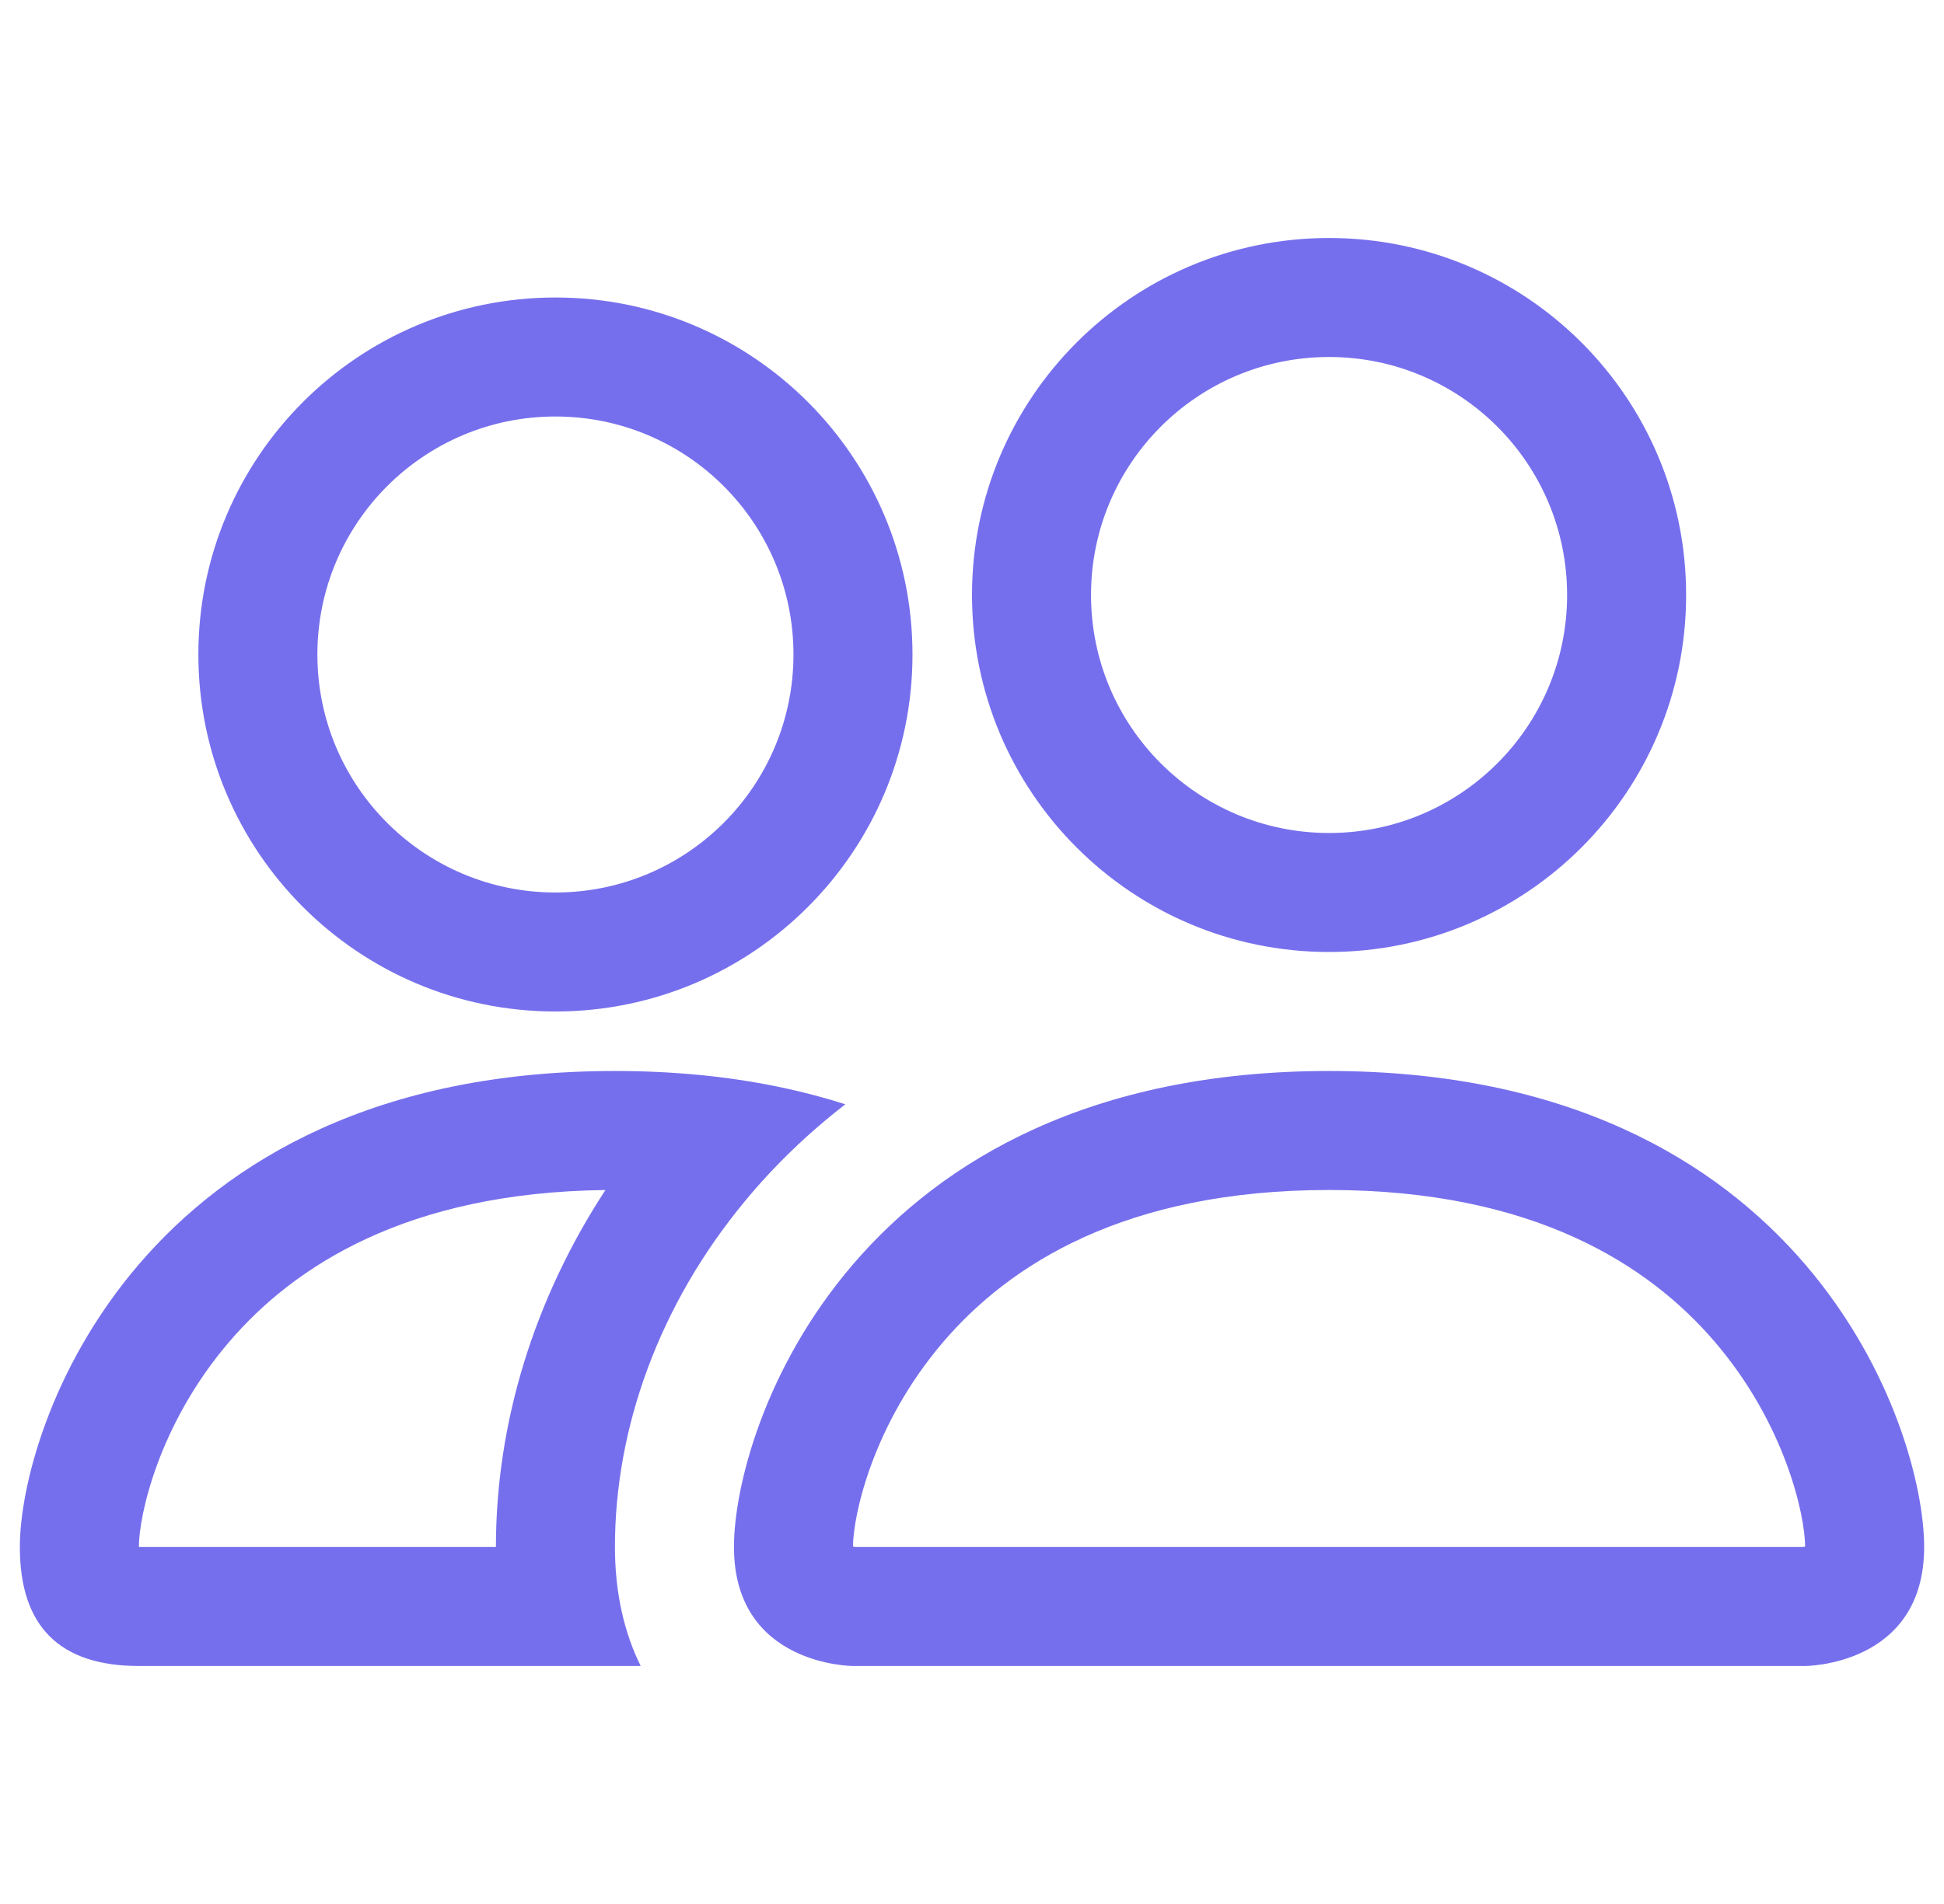
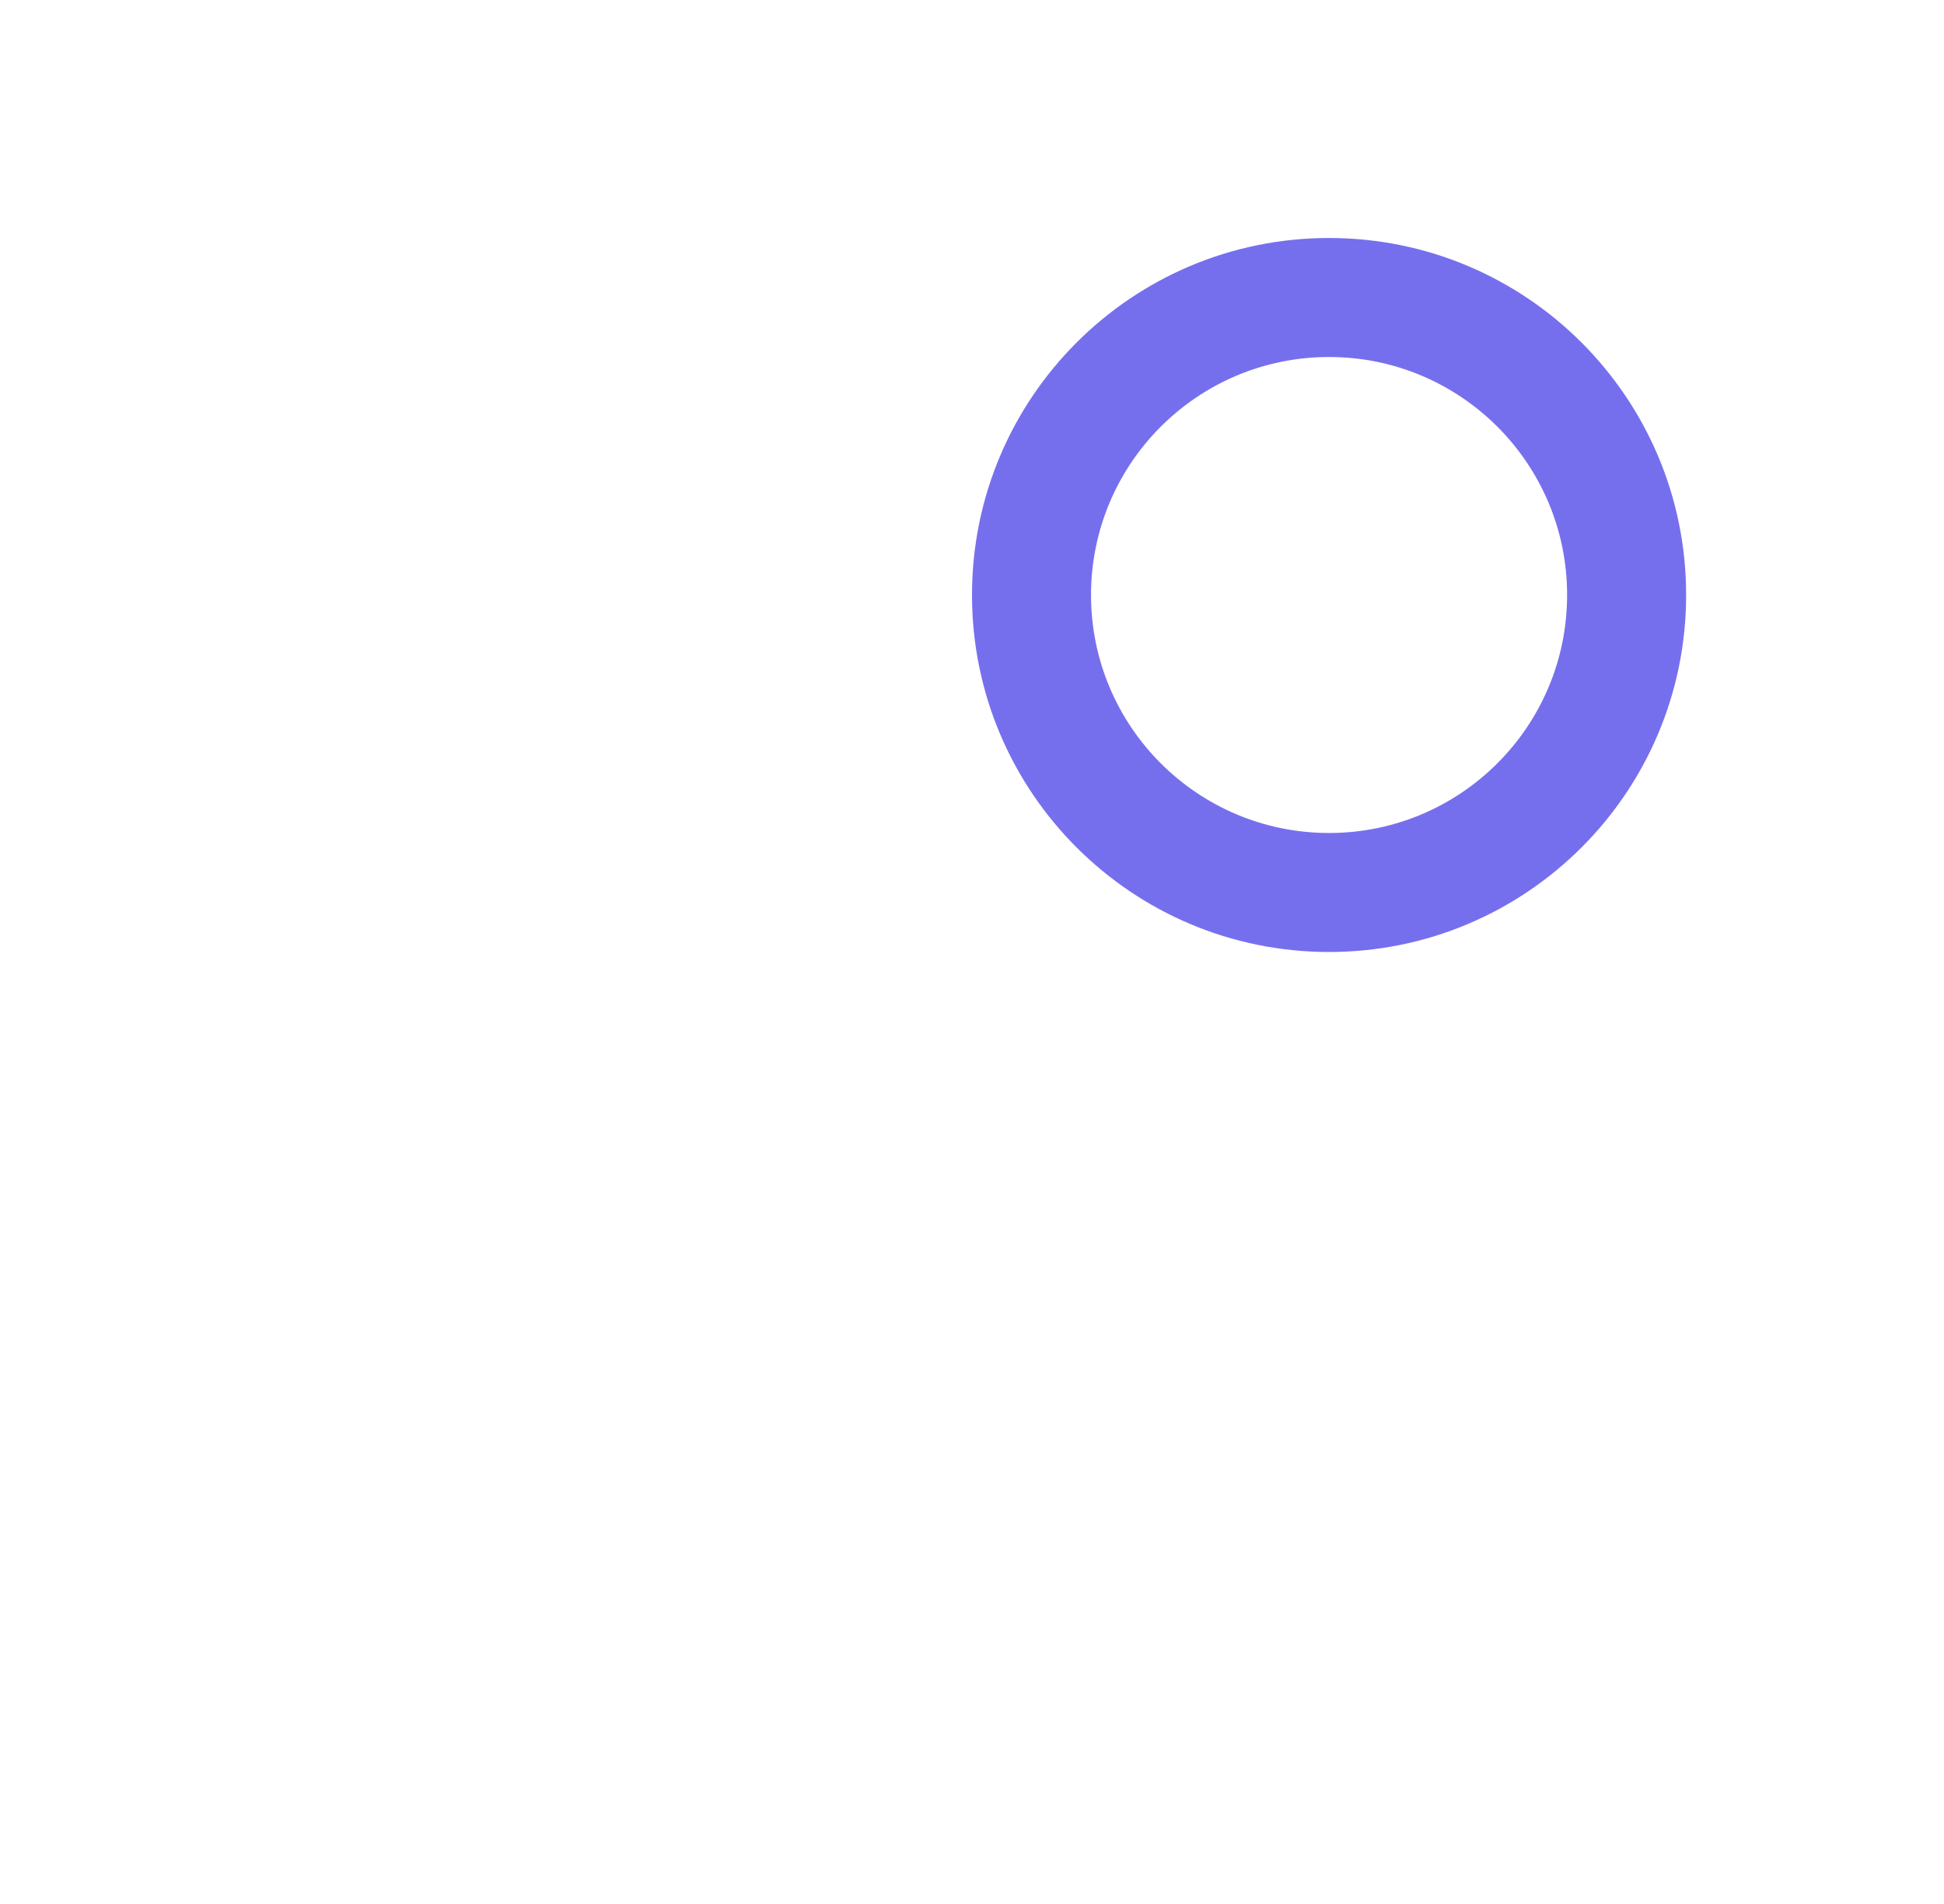
<svg xmlns="http://www.w3.org/2000/svg" width="49" height="48" viewBox="0 0 49 48" fill="none">
-   <path d="M45.5 42C45.5 42 48.5 42 48.5 39C48.5 36 45.5 27 33.5 27C21.5 27 18.5 36 18.5 39C18.5 42 21.5 42 21.5 42H45.5ZM21.567 39C21.557 38.999 21.542 38.997 21.524 38.994C21.516 38.993 21.508 38.991 21.5 38.99C21.504 38.197 22.001 35.901 23.778 33.827C25.44 31.888 28.348 30 33.5 30C38.652 30 41.56 31.888 43.222 33.827C44.999 35.901 45.496 38.197 45.5 38.99C45.492 38.991 45.484 38.993 45.476 38.994C45.458 38.997 45.443 38.999 45.433 39H21.567Z" fill="#766FED" />
  <path d="M33.5 21C36.814 21 39.5 18.314 39.5 15C39.5 11.686 36.814 9 33.5 9C30.186 9 27.5 11.686 27.5 15C27.5 18.314 30.186 21 33.5 21ZM42.5 15C42.5 19.971 38.471 24 33.5 24C28.529 24 24.5 19.971 24.5 15C24.5 10.029 28.529 6 33.5 6C38.471 6 42.5 10.029 42.5 15Z" fill="#766FED" />
-   <path d="M21.308 27.84C20.204 27.487 18.979 27.23 17.619 27.099C16.946 27.034 16.24 27 15.5 27C3.5 27 0.5 36 0.5 39C0.5 41 1.5 42 3.5 42H16.149C15.727 41.148 15.5 40.137 15.5 39C15.5 35.969 16.632 32.874 18.77 30.289C19.5 29.405 20.348 28.581 21.308 27.84ZM15.26 30.001C13.468 32.741 12.5 35.864 12.5 39H3.5C3.5 38.218 3.993 35.91 5.778 33.827C7.414 31.918 10.258 30.059 15.26 30.001Z" fill="#766FED" />
-   <path d="M5 16.5C5 11.529 9.029 7.5 14 7.5C18.971 7.5 23 11.529 23 16.5C23 21.471 18.971 25.5 14 25.5C9.029 25.5 5 21.471 5 16.5ZM14 10.5C10.686 10.5 8 13.186 8 16.5C8 19.814 10.686 22.5 14 22.5C17.314 22.5 20 19.814 20 16.5C20 13.186 17.314 10.5 14 10.5Z" fill="#766FED" />
</svg>